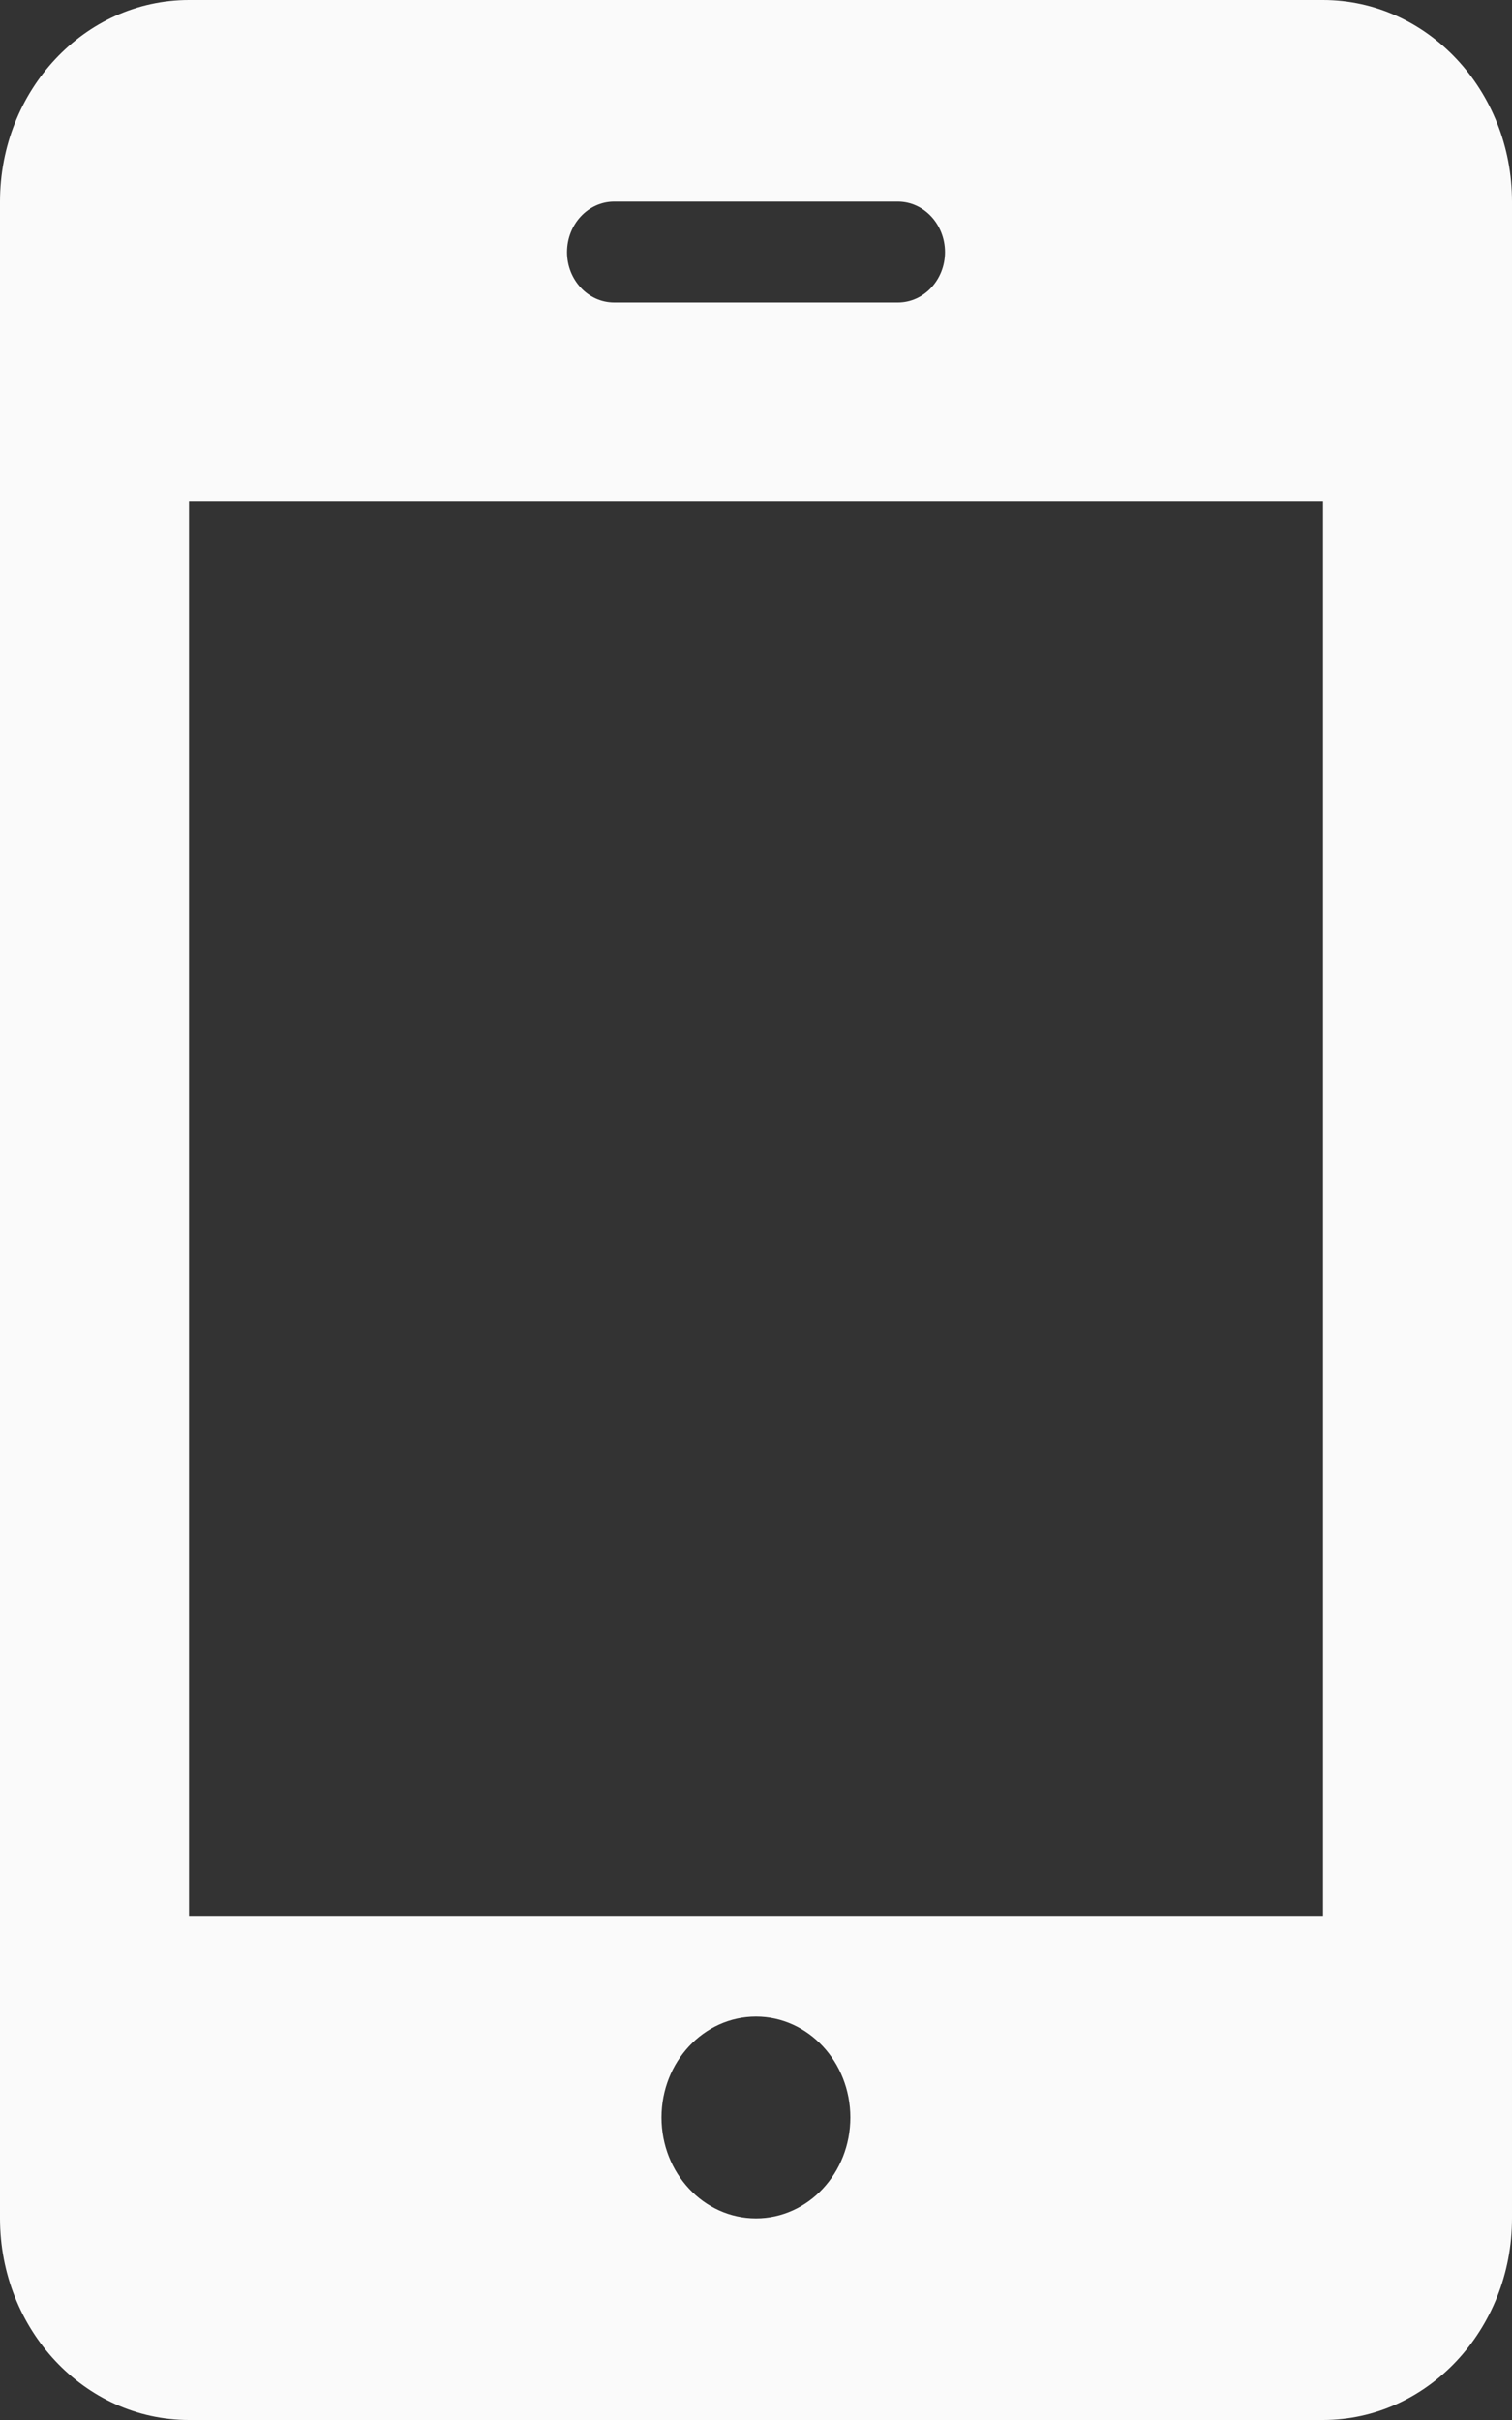
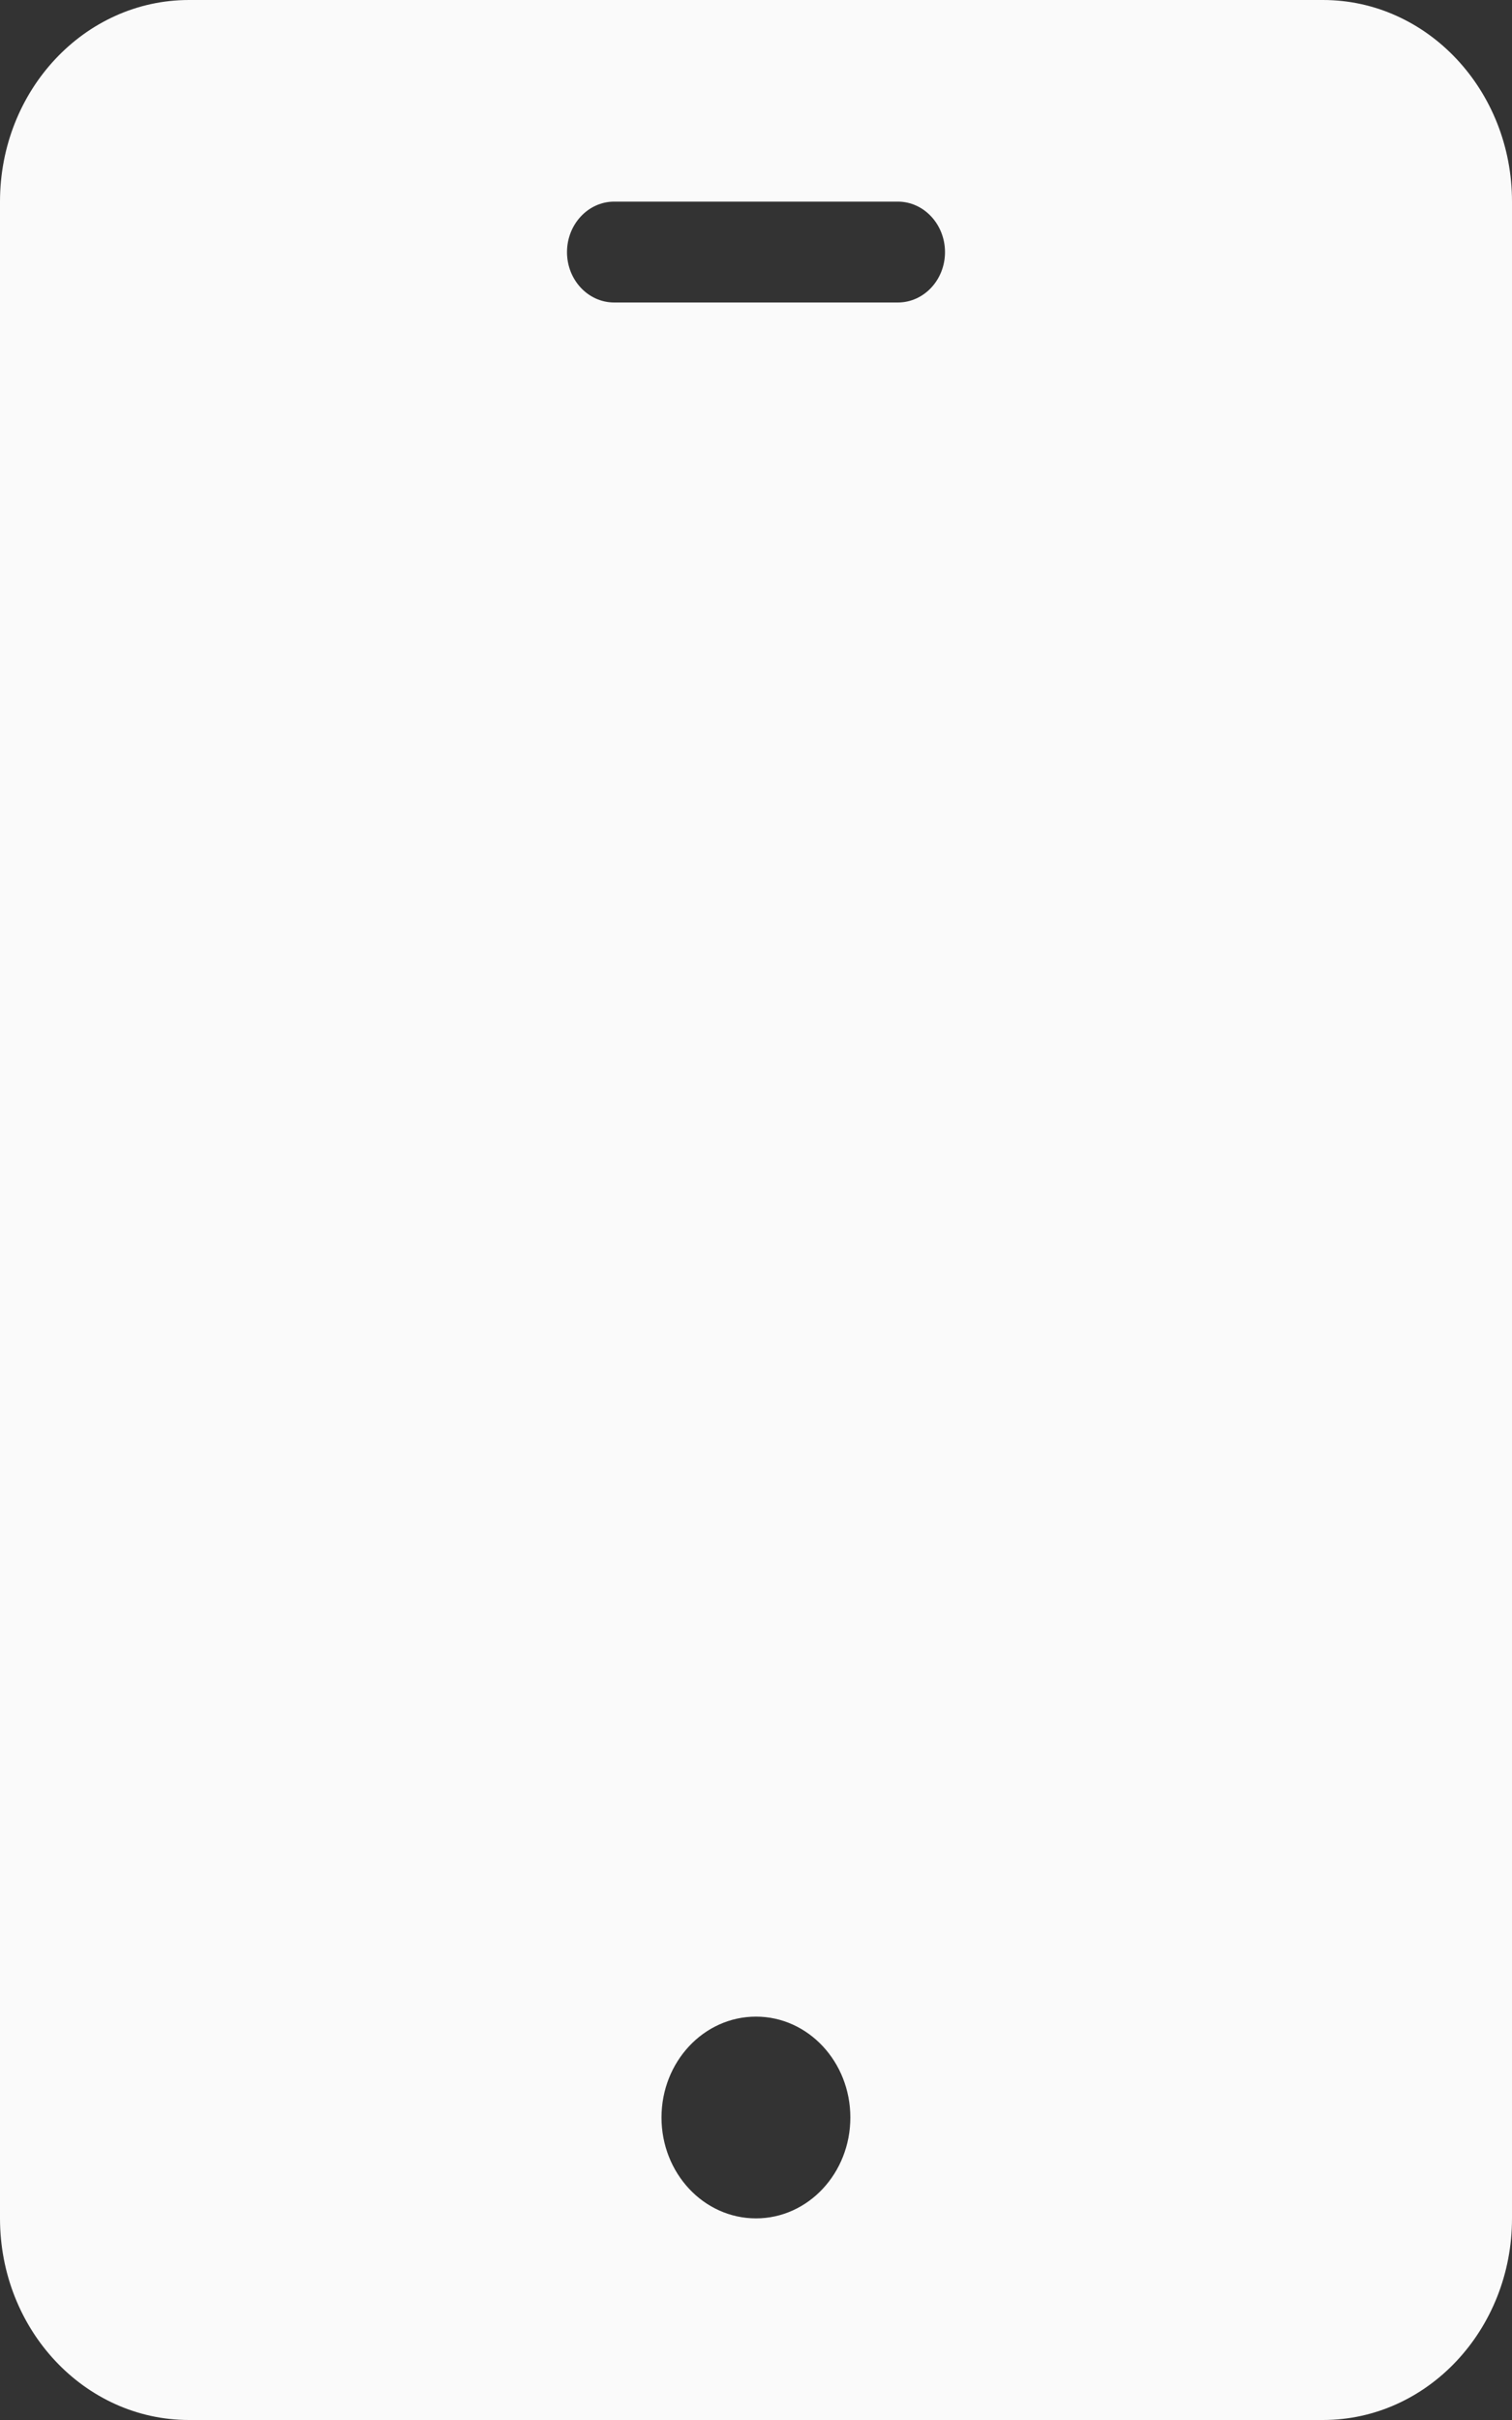
<svg xmlns="http://www.w3.org/2000/svg" width="10" height="16" viewBox="0 0 10 16" fill="none">
  <rect x="0" y="0" width="10" height="16" fill="#333333" stroke="none" />
-   <path d="M10 1.333C10 0.597 9.44 0 8.75 0H1.25C0.559 0 0 0.597 0 1.333V14.667C0 15.403 0.559 16 1.25 16H8.75C9.44 16 10 15.403 10 14.667V1.333ZM4.062 1.333H5.938C6.11 1.333 6.25 1.483 6.25 1.667C6.25 1.851 6.11 2 5.938 2H4.062C3.89 2 3.75 1.851 3.75 1.667C3.75 1.483 3.89 1.333 4.062 1.333ZM5 14.667C4.654 14.667 4.375 14.368 4.375 14C4.375 13.632 4.654 13.333 5 13.333C5.345 13.333 5.624 13.632 5.624 14C5.624 14.368 5.345 14.667 5 14.667ZM8.75 12.667H1.25V3.317H8.75V12.667Z" fill="#FAFAFA" />
+   <path d="M10 1.333C10 0.597 9.44 0 8.75 0H1.25C0.559 0 0 0.597 0 1.333V14.667C0 15.403 0.559 16 1.25 16H8.75C9.44 16 10 15.403 10 14.667V1.333ZM4.062 1.333H5.938C6.11 1.333 6.25 1.483 6.25 1.667C6.25 1.851 6.11 2 5.938 2H4.062C3.89 2 3.75 1.851 3.75 1.667C3.75 1.483 3.89 1.333 4.062 1.333ZM5 14.667C4.654 14.667 4.375 14.368 4.375 14C4.375 13.632 4.654 13.333 5 13.333C5.345 13.333 5.624 13.632 5.624 14C5.624 14.368 5.345 14.667 5 14.667ZM8.75 12.667H1.25V3.317V12.667Z" fill="#FAFAFA" />
</svg>